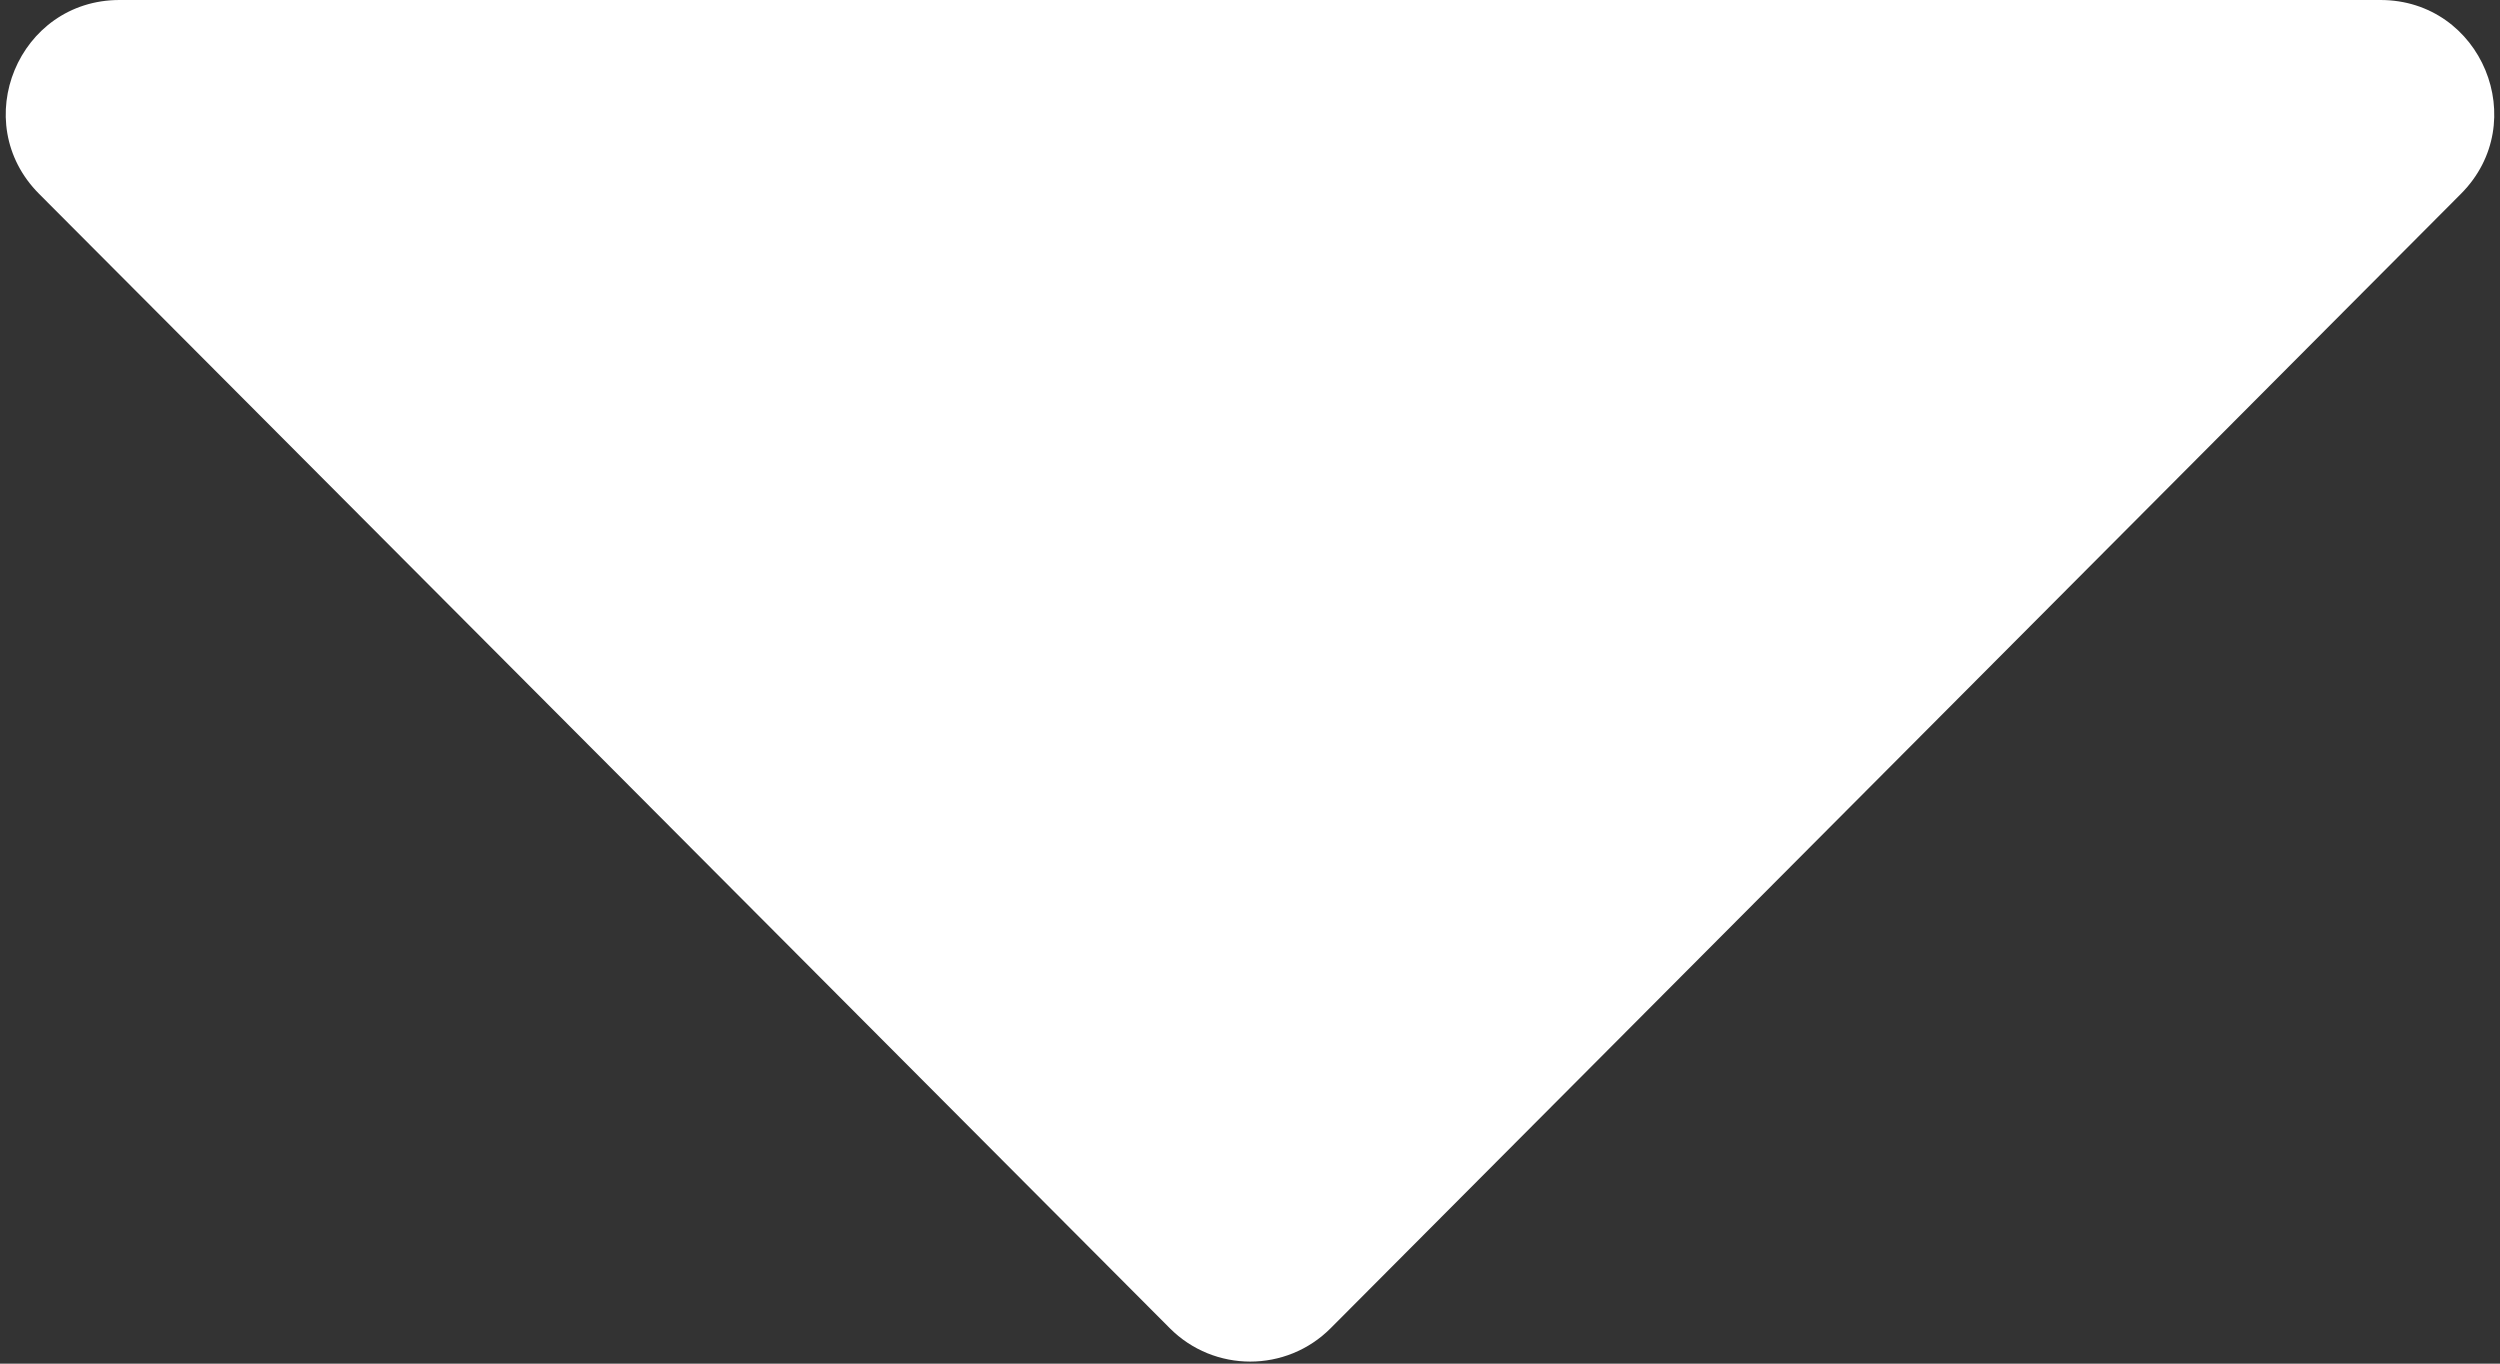
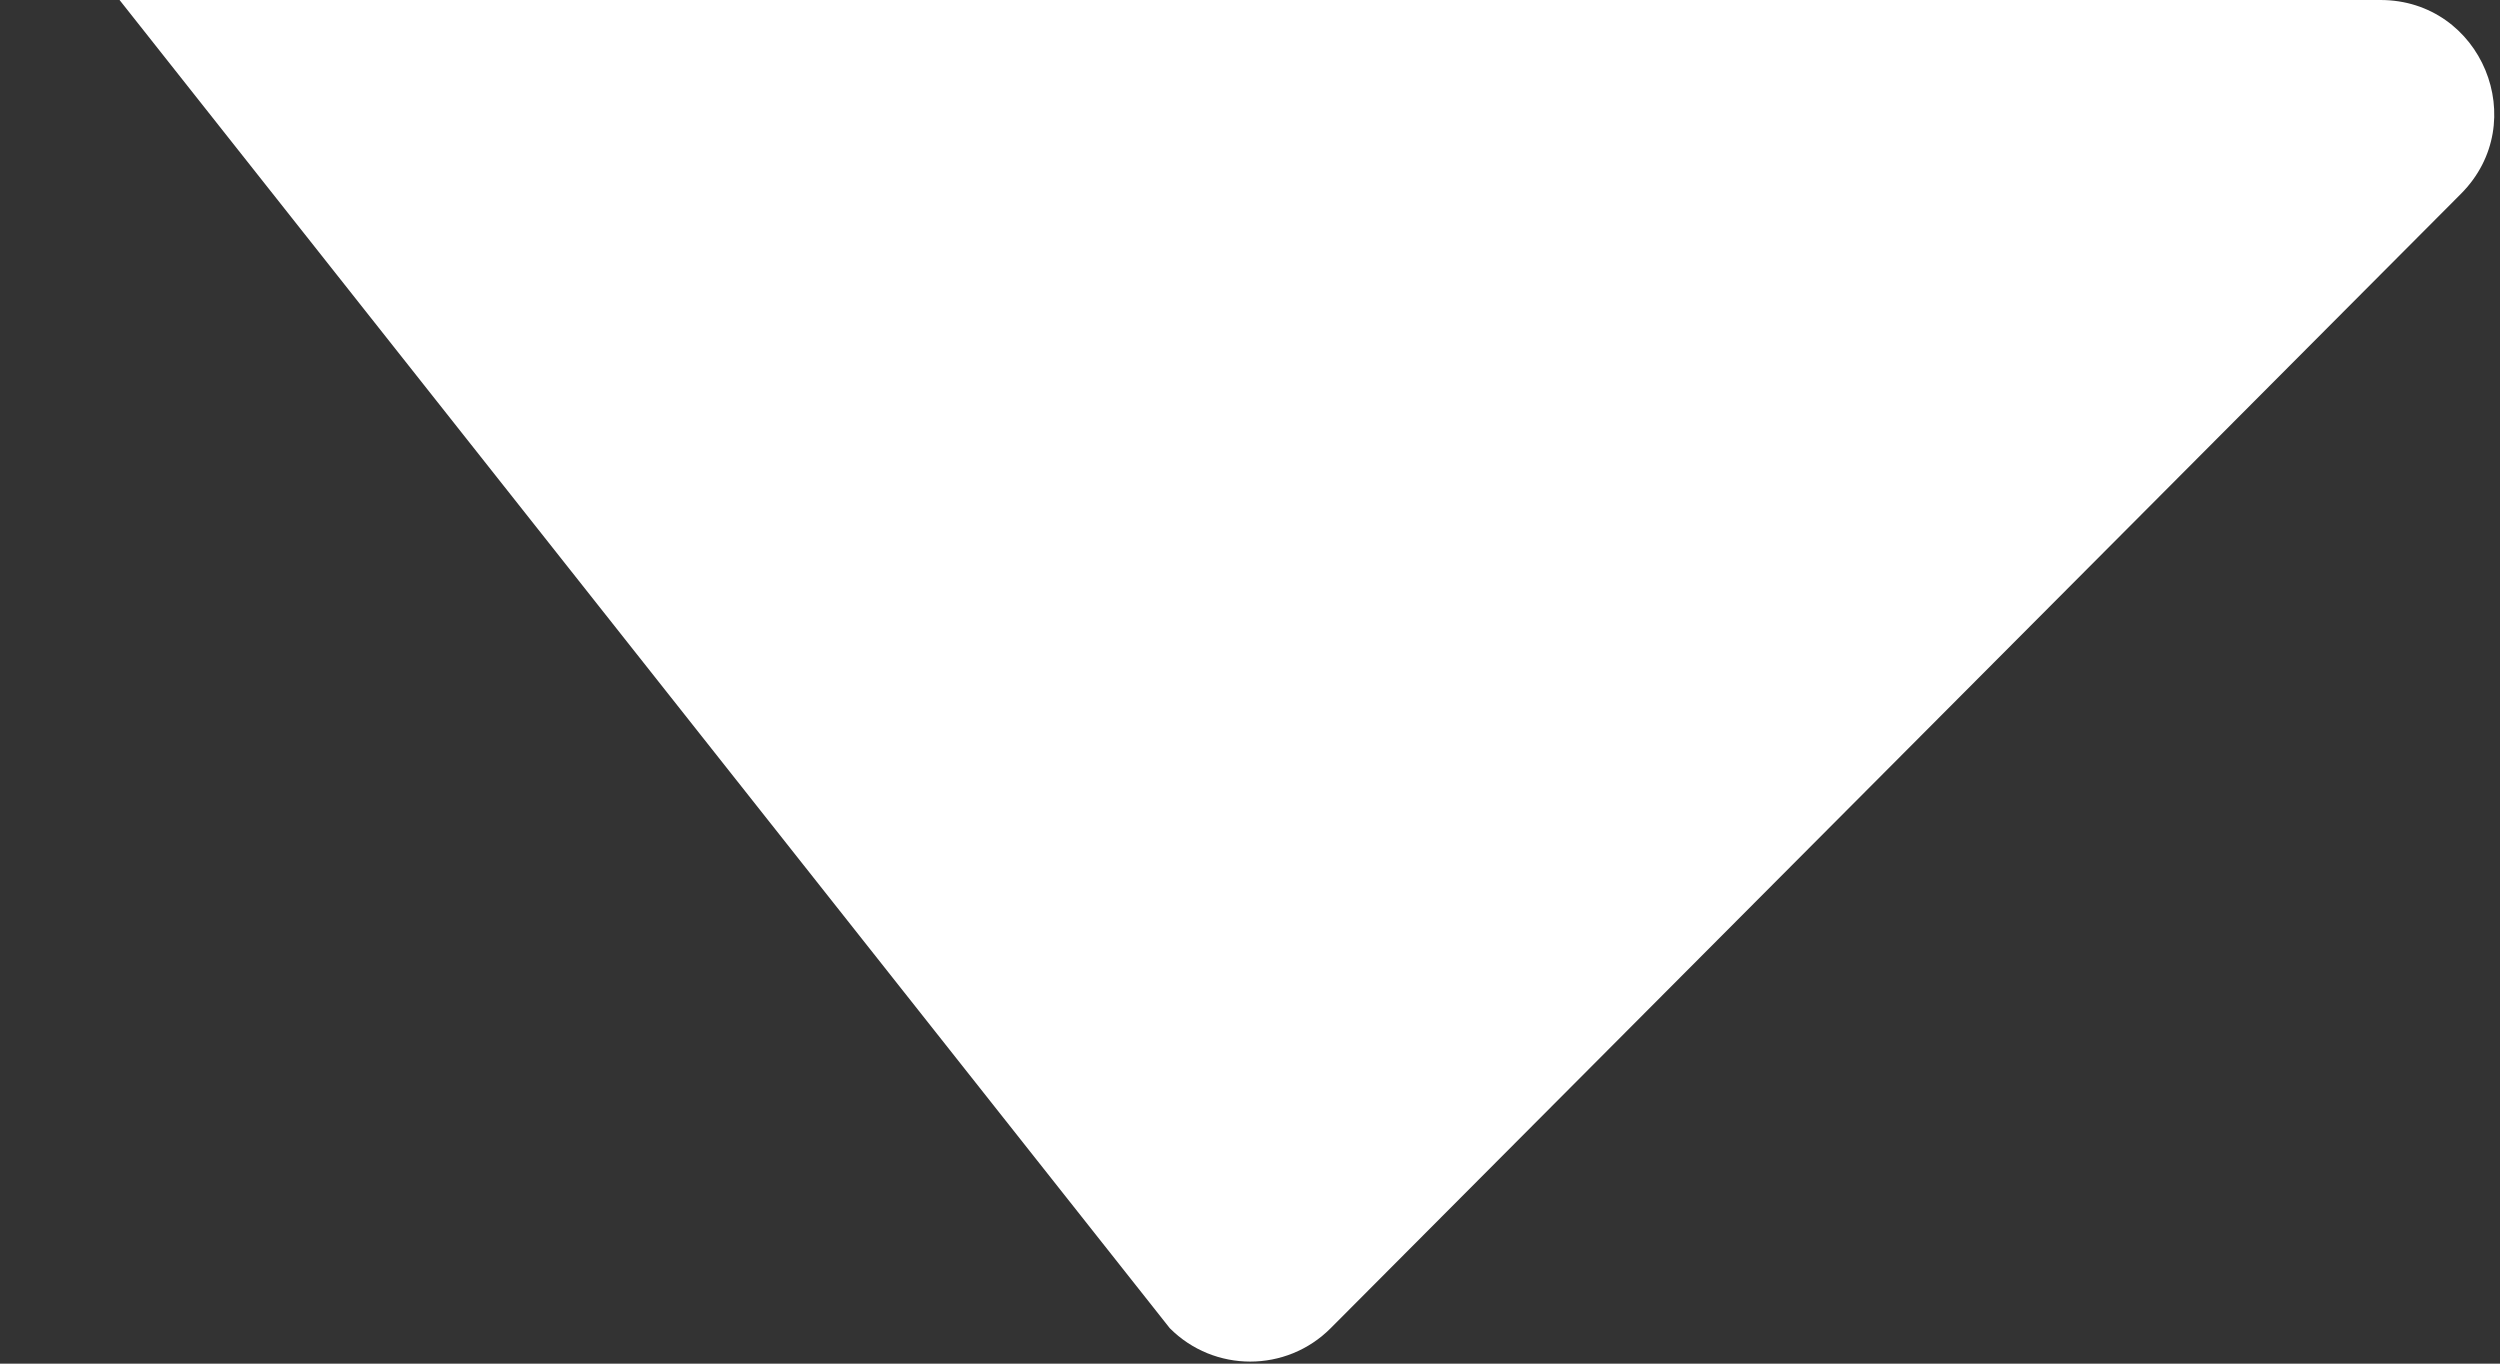
<svg xmlns="http://www.w3.org/2000/svg" width="11" height="6" viewBox="0 0 11 6" fill="none">
  <rect x="0" y="0" width="11" height="6" fill="#333333" stroke="none" />
-   <path d="M5.147 5.844C5.342 6.04 5.66 6.04 5.855 5.844L10.828 0.853C11.142 0.538 10.919 0 10.474 0H0.526C0.081 0 -0.142 0.538 0.172 0.853L5.147 5.844Z" fill="white" />
+   <path d="M5.147 5.844C5.342 6.04 5.66 6.04 5.855 5.844L10.828 0.853C11.142 0.538 10.919 0 10.474 0H0.526L5.147 5.844Z" fill="white" />
</svg>